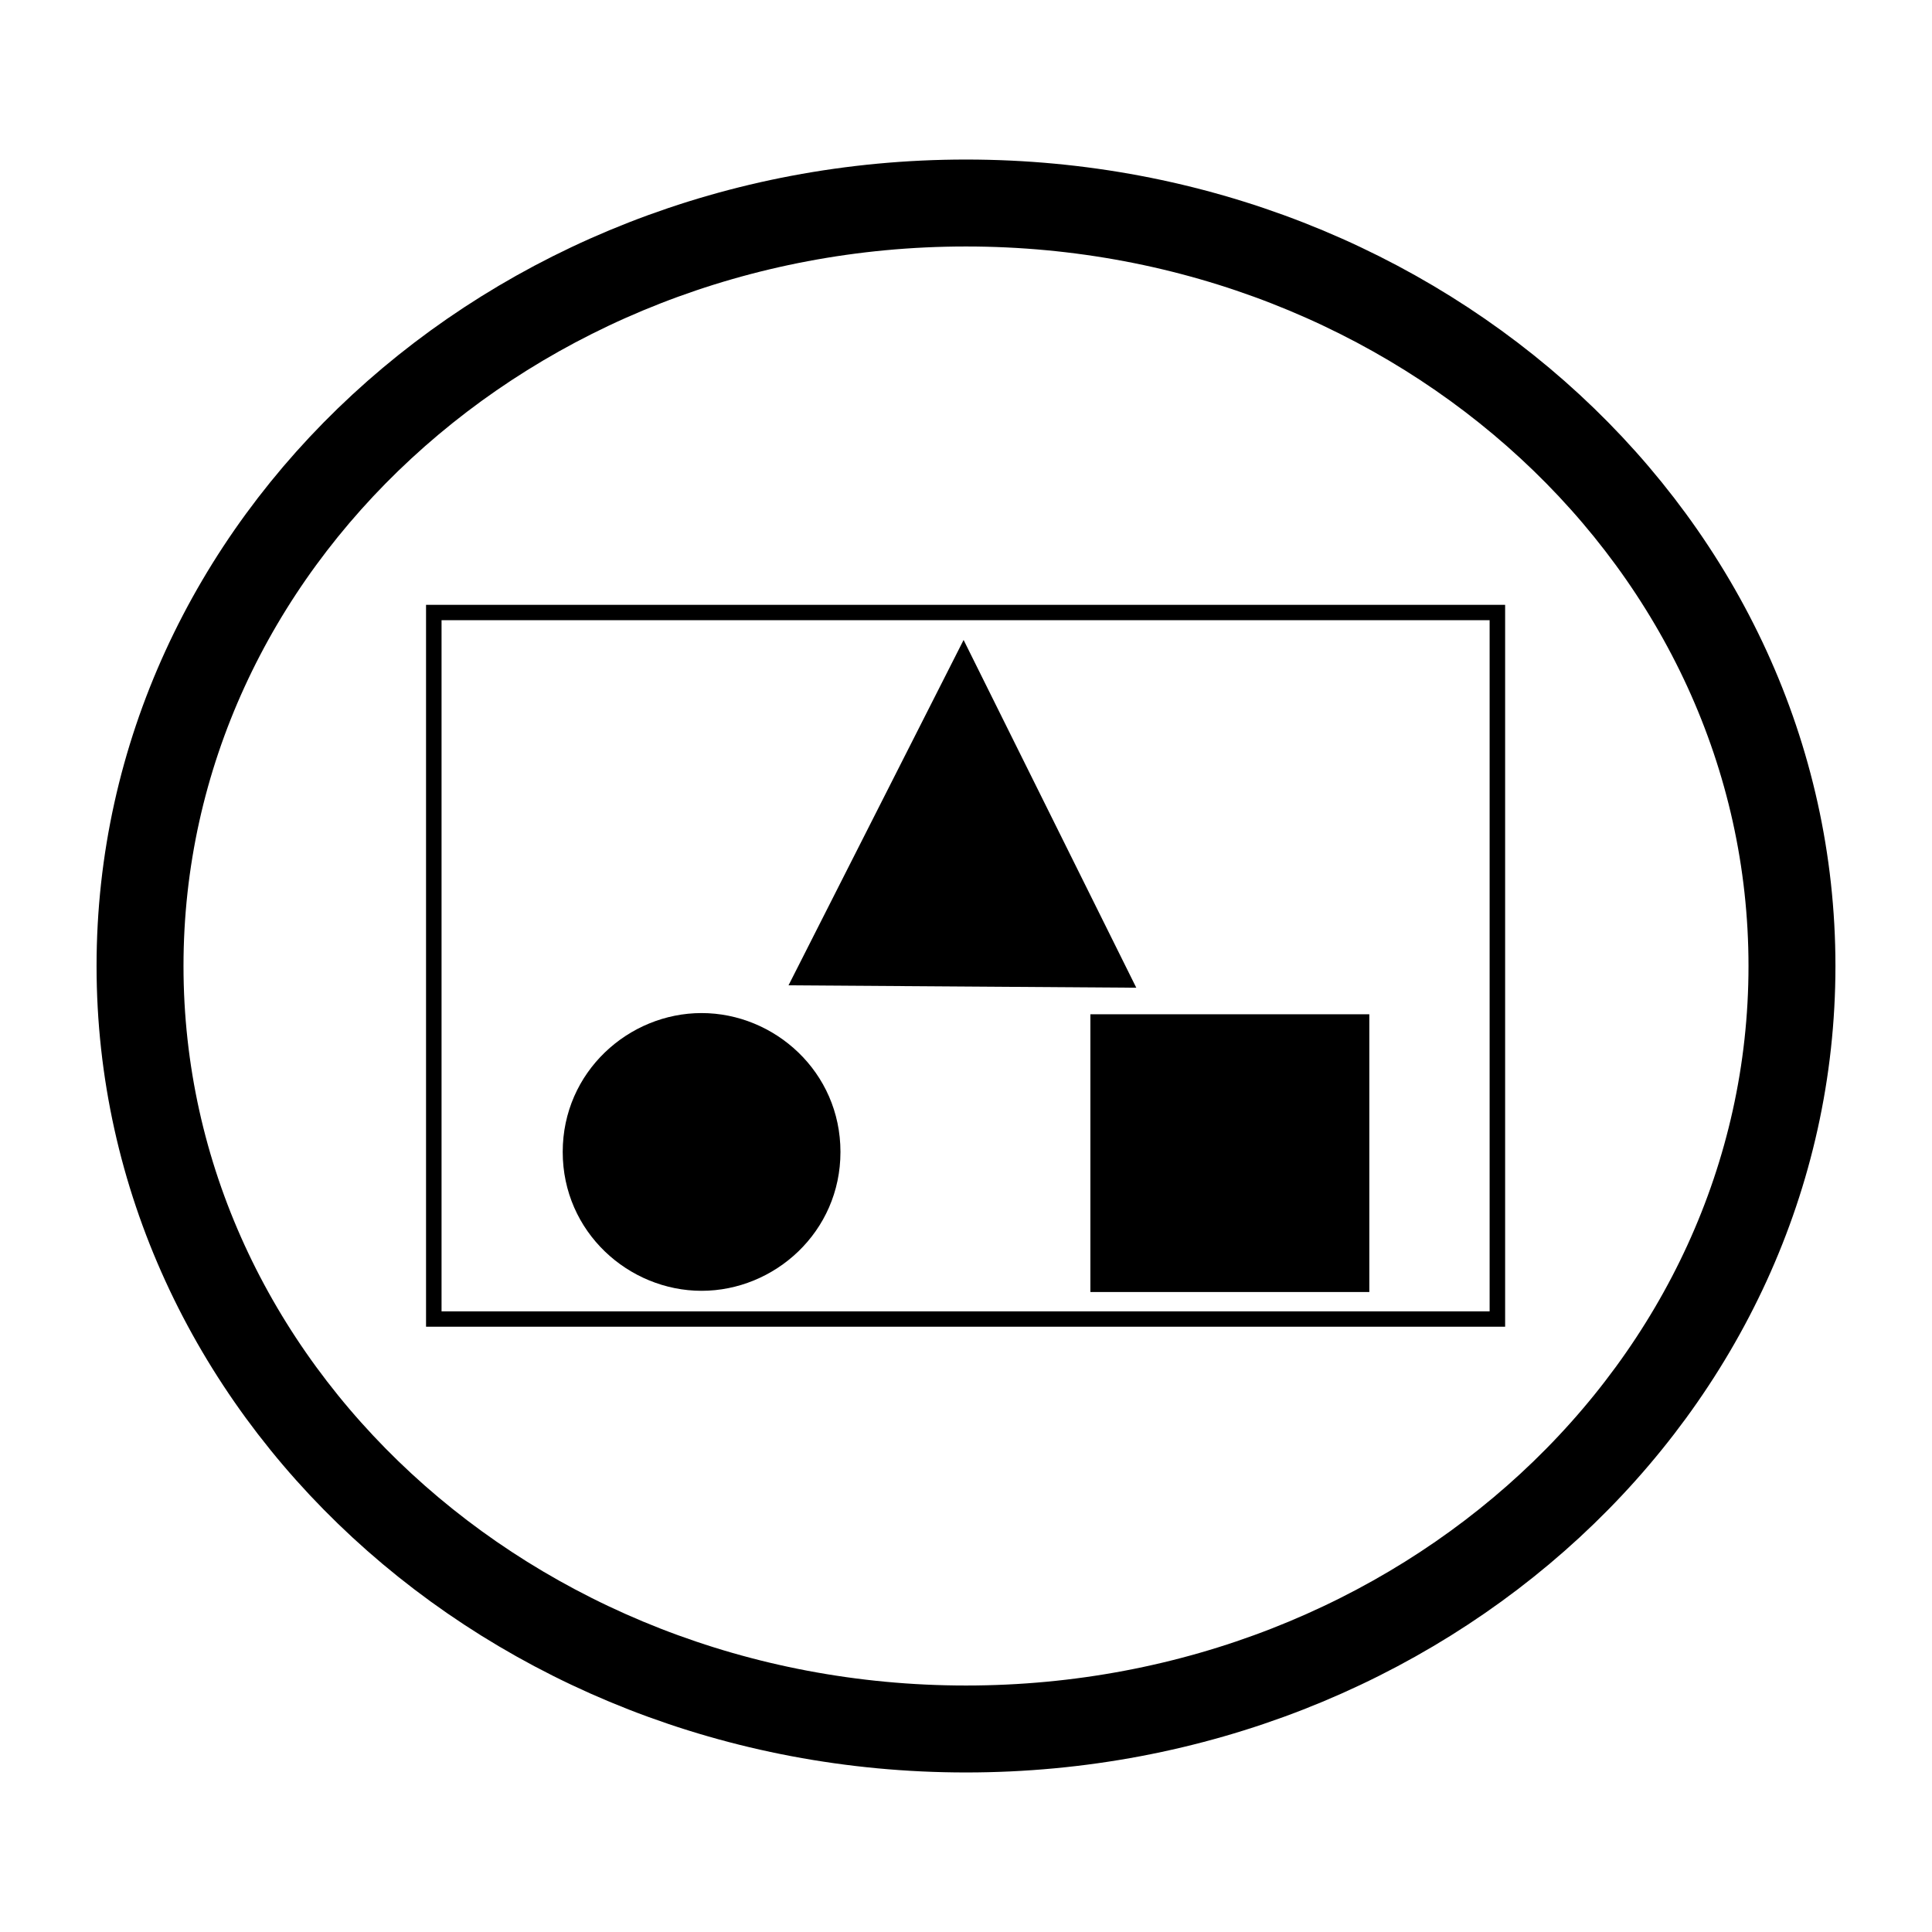
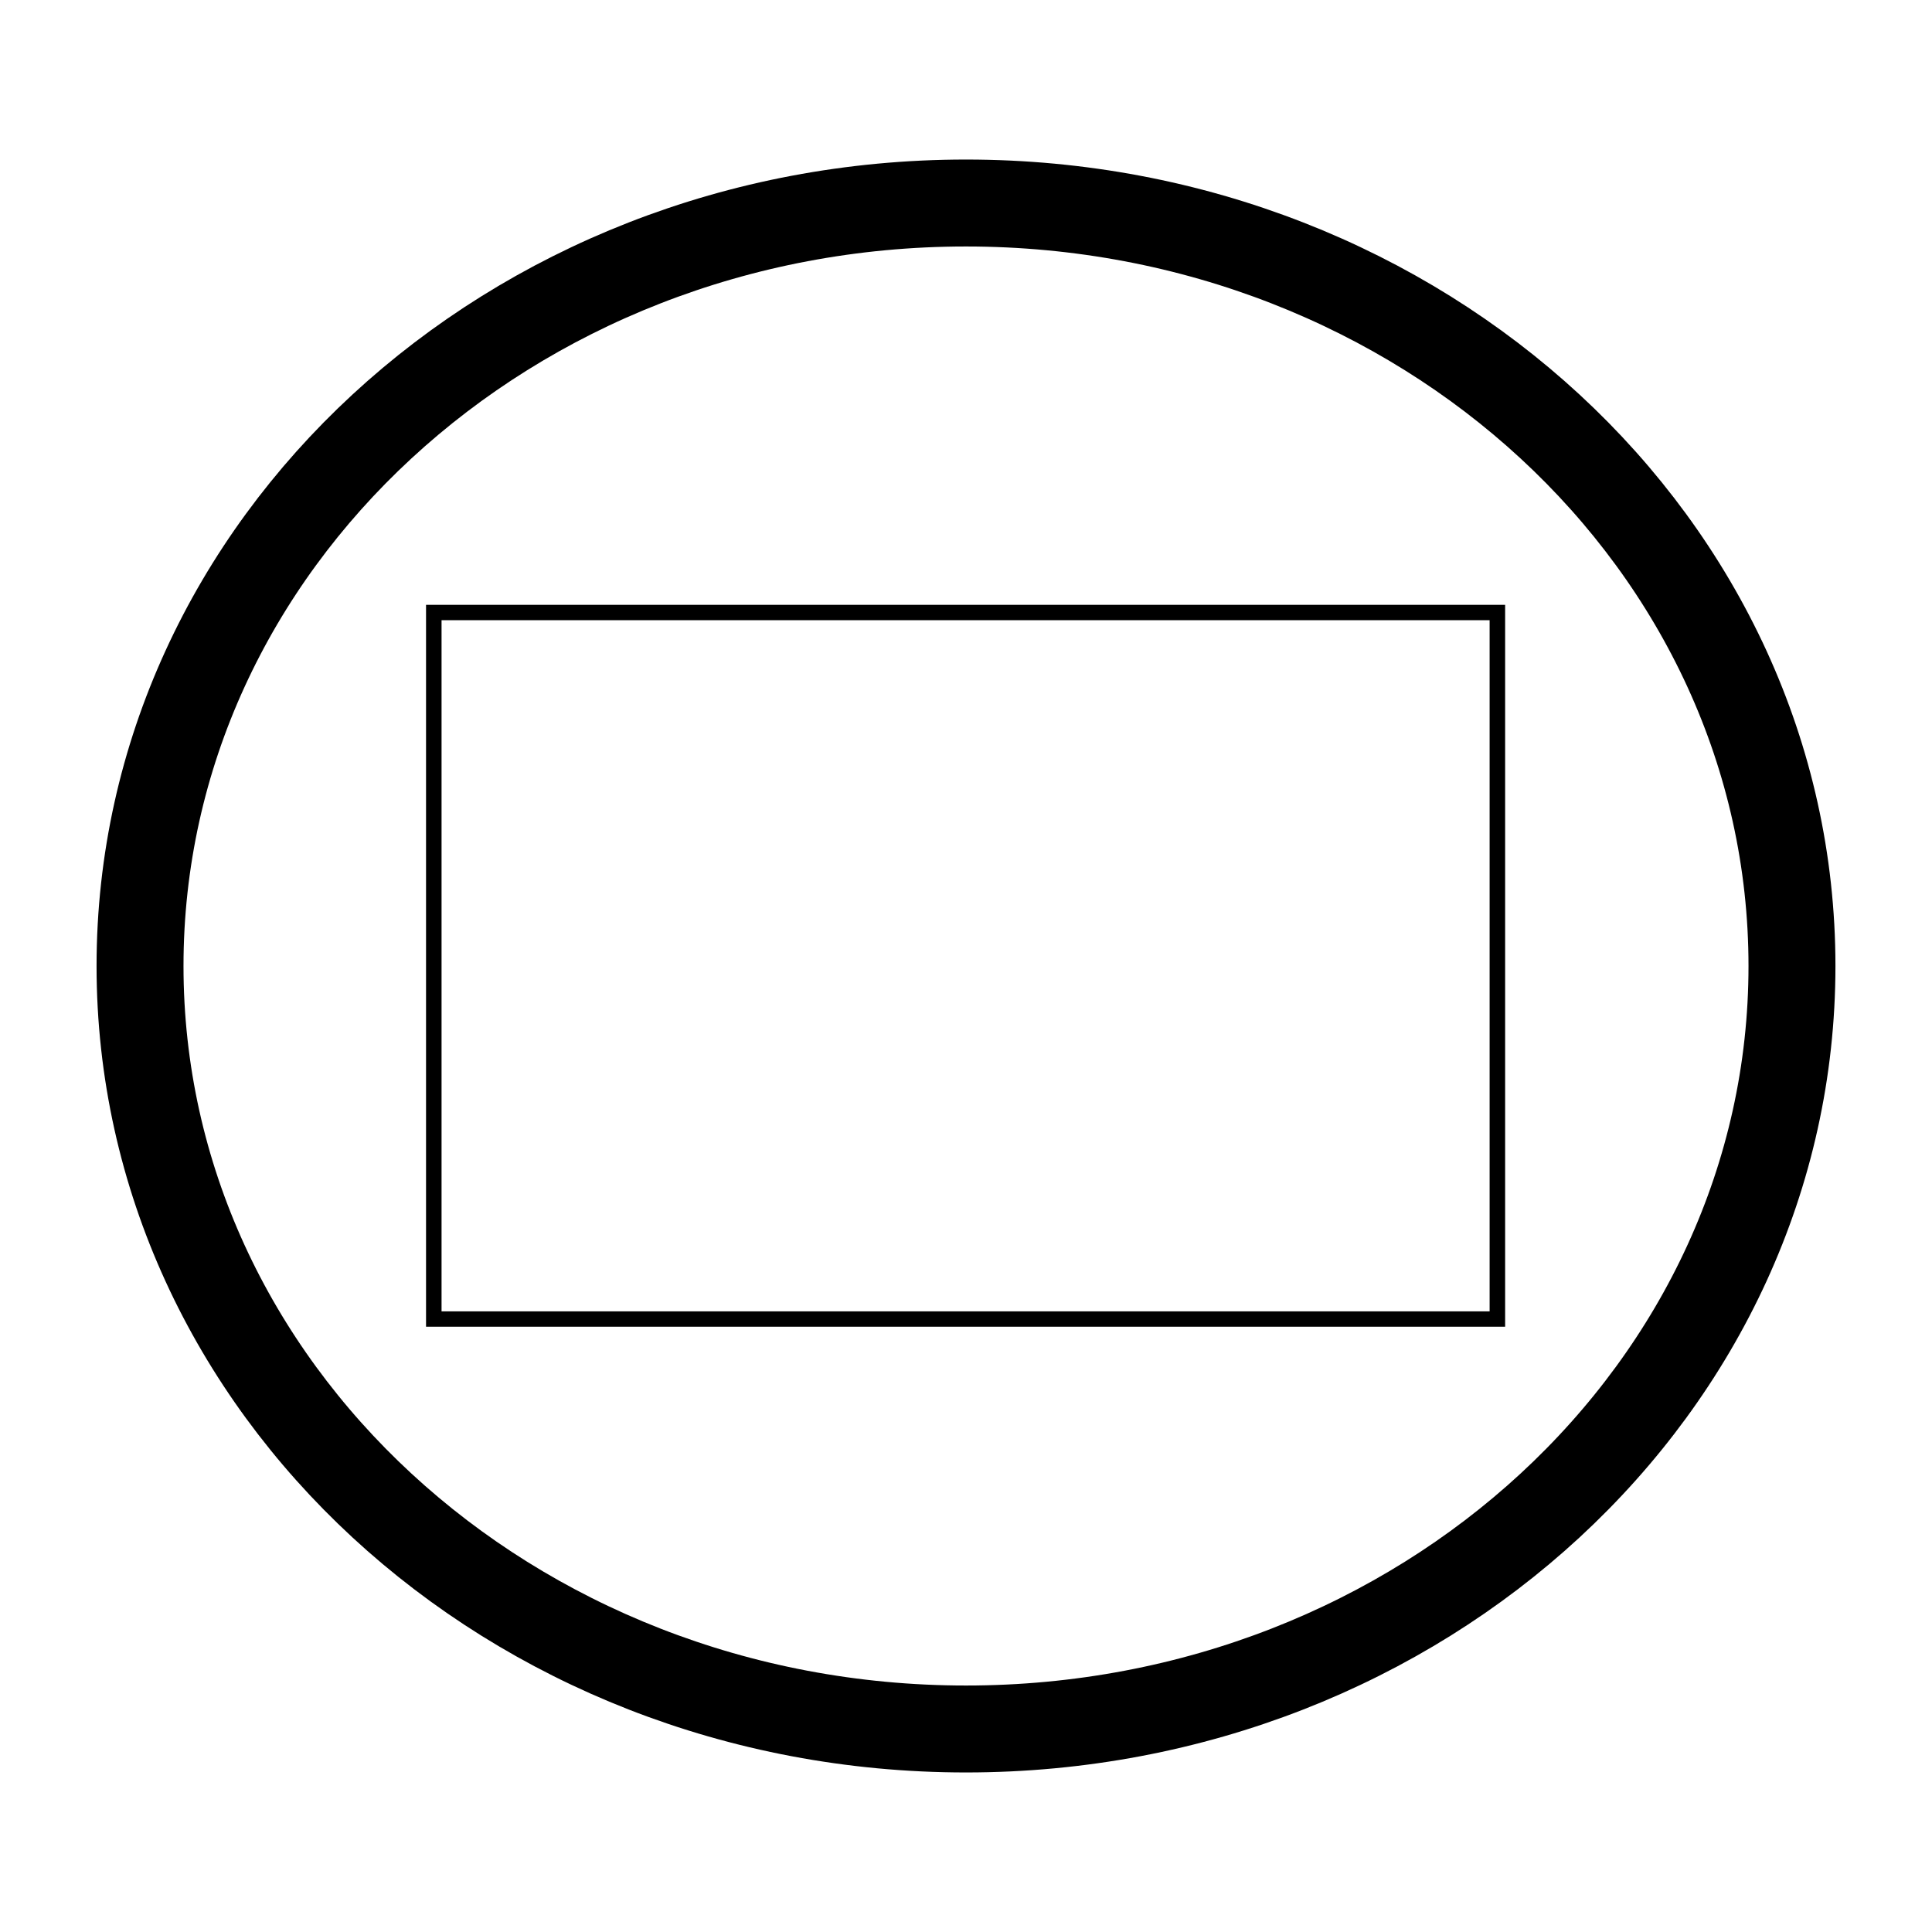
<svg xmlns="http://www.w3.org/2000/svg" id="svg2187" viewBox="0 0 50 50" version="1.0">
  <g id="layer1">
    <path id="path3201" d="m46.376 25c0 10.905-9.57 19.746-21.376 19.746-11.805 0-21.376-8.841-21.376-19.746s9.57-19.746 21.376-19.746c11.805 0 21.376 8.841 21.376 19.746z" stroke="#000" stroke-width="2.25" fill="none" />
    <g id="g4448" transform="matrix(.836 0 0 .828 4.246 4.288)">
      <path id="rect4327" d="m8.35 13.966h32.925v22.083h-32.925z" stroke="#000" stroke-width=".48" fill="none" />
    </g>
-     <path id="path3001" style="block-progression:tb;color:#000000;text-transform:none;text-indent:0" d="m24.938 16.562c-1.512 2.982-3.019 5.957-4.531 8.938 2.997 0.018 6.003 0.044 9 0.062l-4.469-9zm-6.781 9.656c-1.884 0-3.594 1.519-3.594 3.594s1.71 3.594 3.594 3.594c1.884 0 3.594-1.519 3.594-3.594s-1.71-3.594-3.594-3.594zm10.062 0.031v7.188h7.219v-7.188h-7.219z" />
  </g>
</svg>